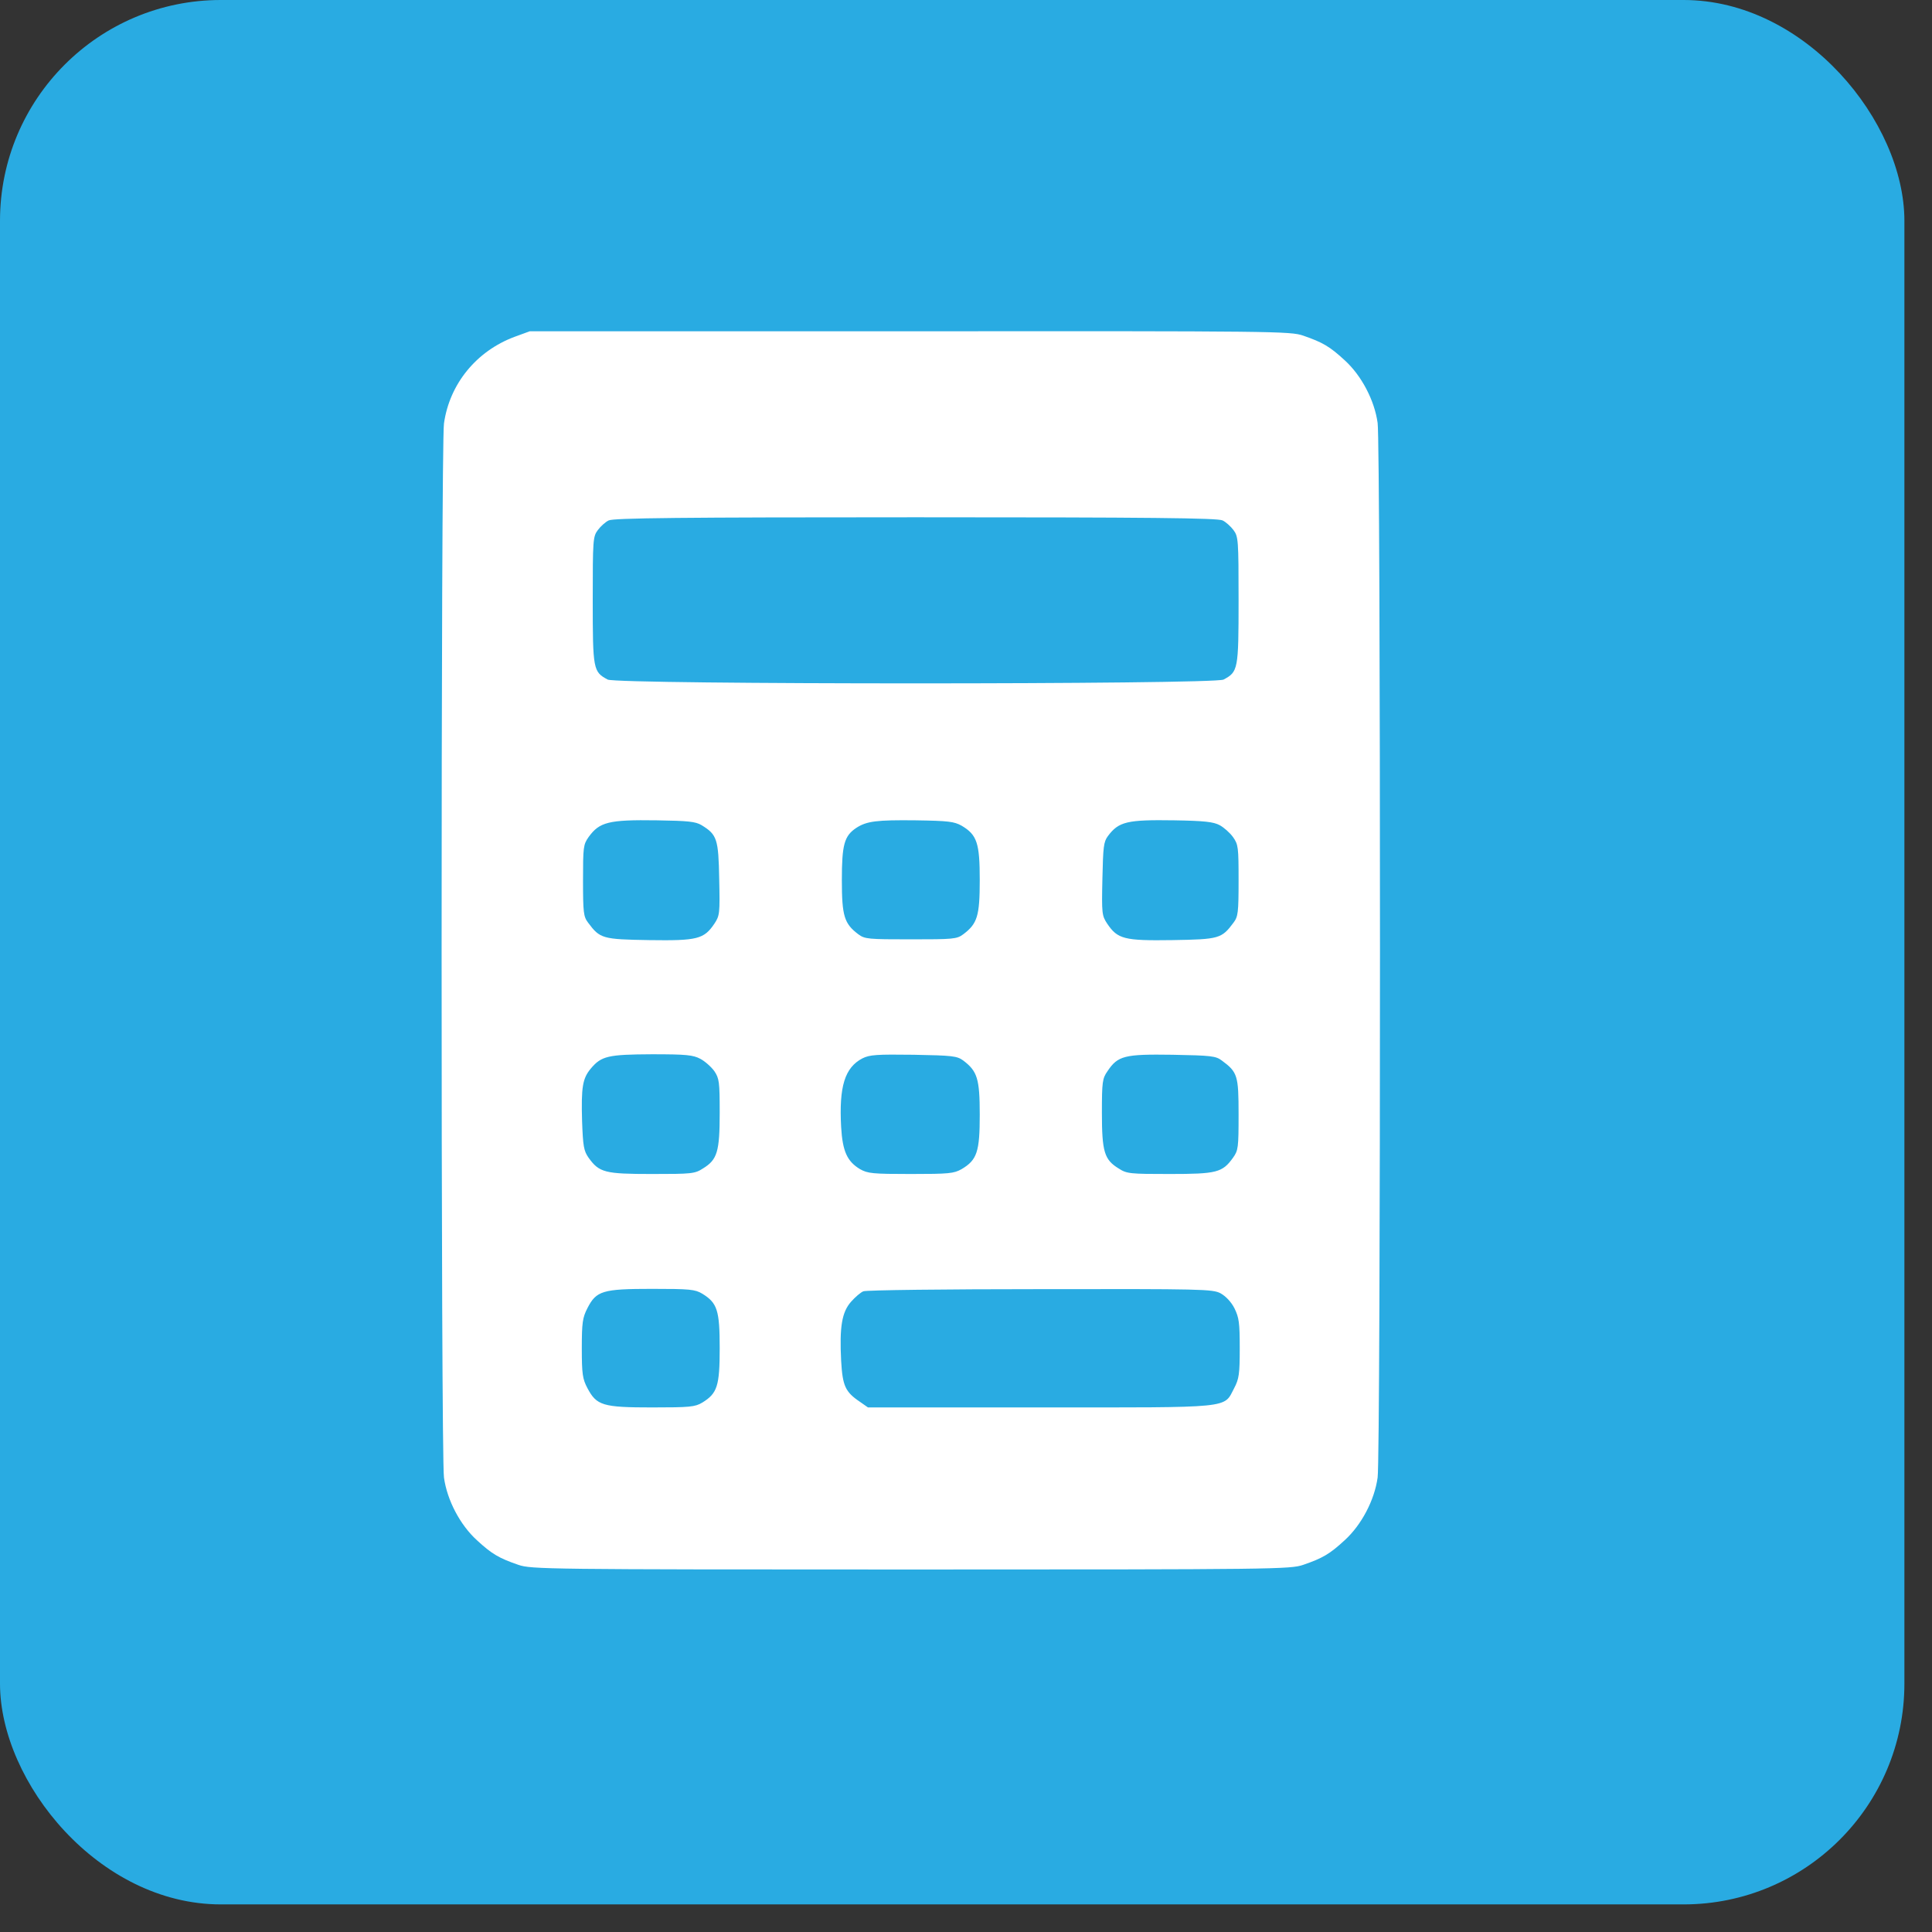
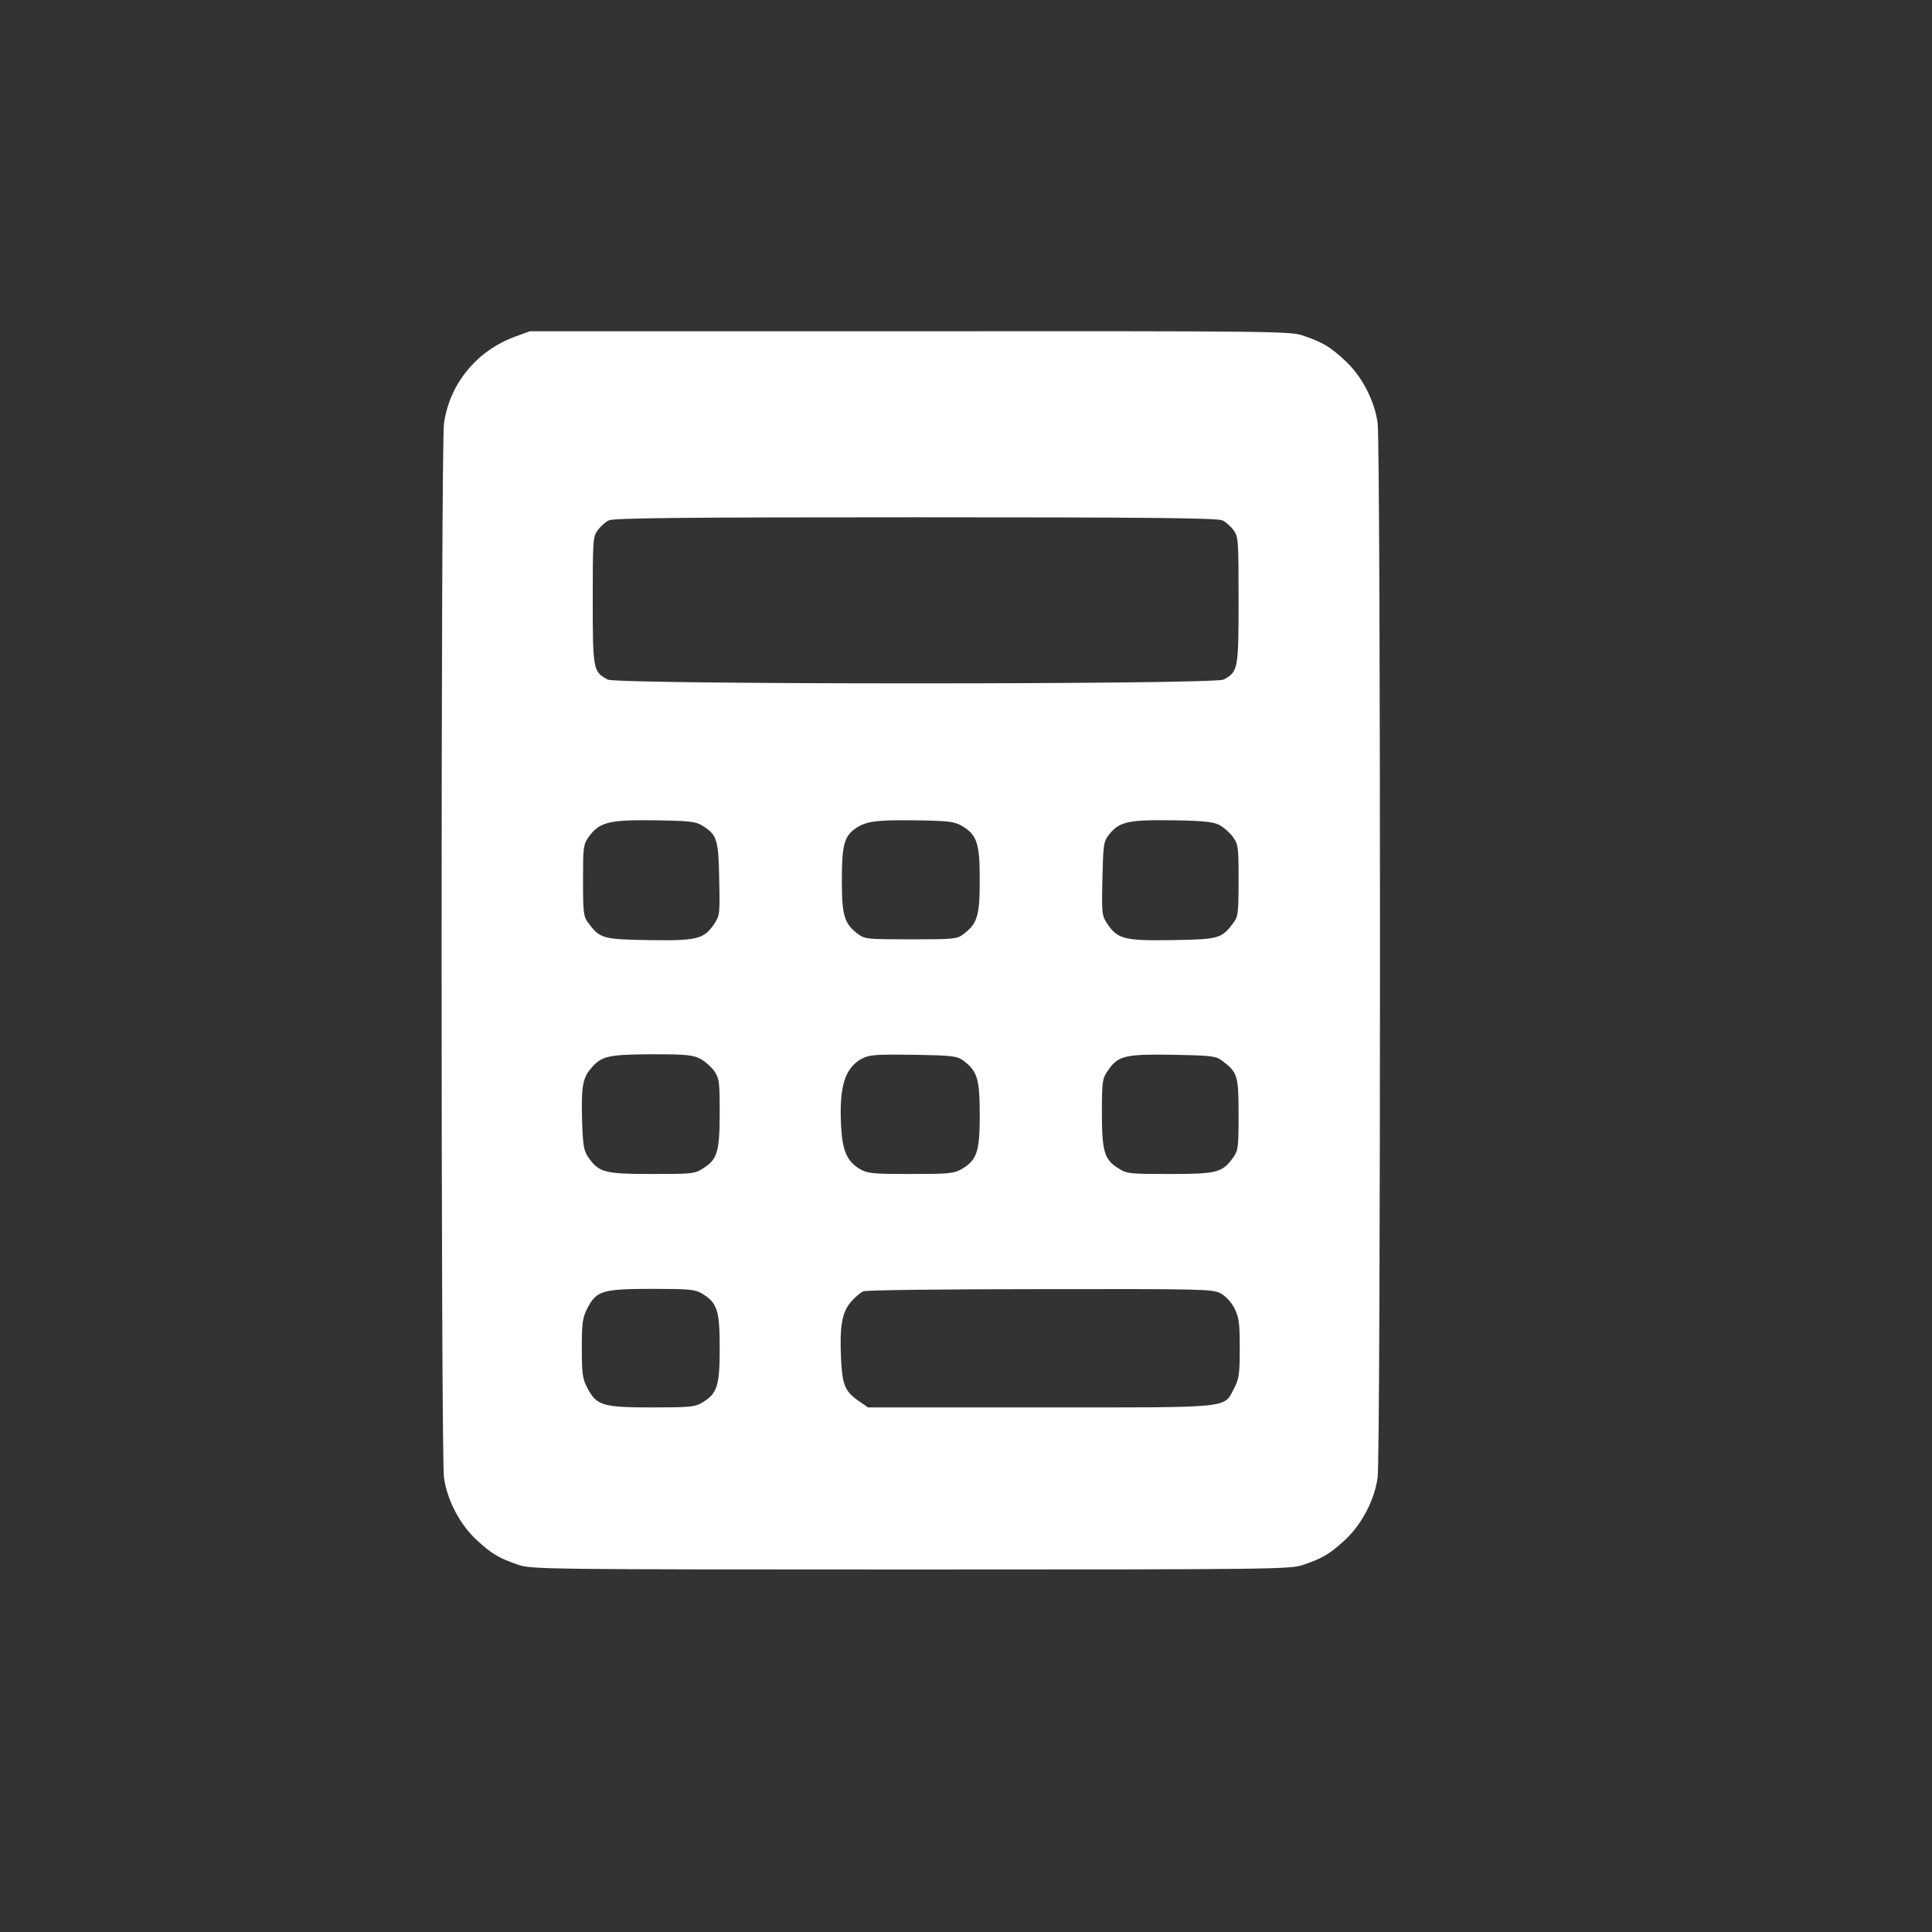
<svg xmlns="http://www.w3.org/2000/svg" width="35" height="35" viewBox="0 0 35 35" fill="none">
  <rect x="0" y="0" width="35" height="35" fill="#333333" stroke="none" />
-   <rect width="34.5" height="34.5" rx="4" fill="#29ABE2" />
-   <path d="M9.322 6.102C8.63 6.36 8.144 6.956 8.043 7.671C7.986 8.043 7.986 26.395 8.043 26.767C8.1 27.179 8.336 27.626 8.639 27.902C8.91 28.152 9.037 28.227 9.392 28.349C9.625 28.428 9.883 28.433 16.5 28.433C23.117 28.433 23.375 28.428 23.608 28.349C23.963 28.227 24.09 28.152 24.361 27.902C24.664 27.626 24.9 27.179 24.957 26.767C25.014 26.386 25.014 8.043 24.957 7.662C24.9 7.25 24.664 6.803 24.361 6.527C24.09 6.277 23.963 6.203 23.608 6.08C23.375 6.001 23.121 5.997 16.483 6.001H9.598L9.322 6.102ZM22.148 9.428C22.205 9.454 22.297 9.537 22.346 9.603C22.433 9.721 22.438 9.778 22.438 10.874C22.438 12.132 22.429 12.171 22.166 12.311C21.995 12.403 11.18 12.403 11.009 12.311C10.746 12.171 10.738 12.132 10.738 10.874C10.738 9.778 10.742 9.721 10.83 9.603C10.878 9.537 10.97 9.454 11.027 9.428C11.11 9.384 12.346 9.371 16.588 9.371C20.829 9.371 22.065 9.384 22.148 9.428ZM12.71 14.949C12.99 15.12 13.016 15.199 13.029 15.922C13.043 16.549 13.038 16.588 12.942 16.733C12.753 17.013 12.635 17.044 11.759 17.031C10.913 17.017 10.869 17.004 10.654 16.715C10.571 16.606 10.562 16.531 10.562 15.953C10.562 15.348 10.567 15.3 10.663 15.164C10.86 14.892 11.023 14.848 11.899 14.861C12.469 14.87 12.6 14.883 12.71 14.949ZM17.42 14.958C17.701 15.124 17.749 15.273 17.749 15.944C17.749 16.597 17.705 16.733 17.451 16.925C17.333 17.013 17.271 17.017 16.5 17.017C15.729 17.017 15.667 17.013 15.549 16.925C15.295 16.733 15.251 16.597 15.251 15.944C15.251 15.3 15.295 15.142 15.514 14.997C15.703 14.875 15.882 14.853 16.588 14.861C17.184 14.87 17.284 14.883 17.42 14.958ZM22.096 14.949C22.17 14.989 22.28 15.085 22.337 15.164C22.433 15.3 22.438 15.348 22.438 15.953C22.438 16.531 22.429 16.606 22.346 16.715C22.131 17.004 22.087 17.017 21.241 17.031C20.365 17.044 20.247 17.013 20.058 16.733C19.962 16.588 19.957 16.549 19.971 15.922C19.984 15.344 19.992 15.252 20.071 15.146C20.268 14.883 20.418 14.848 21.276 14.861C21.815 14.87 21.982 14.888 22.096 14.949ZM12.688 19.182C12.771 19.226 12.885 19.327 12.942 19.406C13.029 19.537 13.038 19.599 13.038 20.159C13.038 20.865 12.994 21.009 12.736 21.167C12.587 21.264 12.53 21.268 11.811 21.268C10.957 21.268 10.856 21.242 10.663 20.974C10.575 20.847 10.562 20.768 10.545 20.313C10.527 19.691 10.554 19.537 10.703 19.358C10.895 19.13 11.014 19.103 11.811 19.099C12.434 19.099 12.556 19.112 12.688 19.182ZM17.451 19.213C17.705 19.406 17.749 19.541 17.749 20.194C17.749 20.865 17.701 21.014 17.42 21.18C17.28 21.259 17.192 21.268 16.5 21.268C15.808 21.268 15.72 21.259 15.58 21.18C15.348 21.04 15.264 20.86 15.238 20.418C15.198 19.682 15.304 19.34 15.624 19.173C15.755 19.108 15.878 19.099 16.553 19.108C17.258 19.121 17.337 19.13 17.451 19.213ZM22.135 19.213C22.42 19.423 22.438 19.485 22.438 20.186C22.438 20.79 22.433 20.839 22.337 20.974C22.144 21.242 22.043 21.268 21.189 21.268C20.47 21.268 20.413 21.264 20.264 21.167C20.006 21.009 19.962 20.865 19.962 20.159C19.962 19.599 19.971 19.537 20.063 19.406C20.251 19.125 20.369 19.095 21.241 19.108C21.942 19.121 22.026 19.13 22.135 19.213ZM12.723 23.437C12.994 23.604 13.038 23.735 13.038 24.423C13.038 25.111 12.994 25.242 12.723 25.409C12.591 25.488 12.499 25.497 11.811 25.497C10.917 25.497 10.808 25.462 10.641 25.146C10.554 24.98 10.54 24.892 10.54 24.427C10.54 23.959 10.554 23.871 10.641 23.7C10.803 23.384 10.913 23.349 11.811 23.349C12.499 23.349 12.591 23.358 12.723 23.437ZM22.109 23.428C22.205 23.481 22.302 23.582 22.363 23.7C22.446 23.871 22.459 23.959 22.459 24.427C22.459 24.892 22.446 24.98 22.359 25.146C22.162 25.519 22.372 25.497 18.84 25.497H15.724L15.58 25.396C15.312 25.216 15.264 25.107 15.238 24.651C15.207 24.038 15.251 23.77 15.418 23.582C15.492 23.498 15.593 23.411 15.641 23.393C15.694 23.371 17.135 23.354 18.844 23.354C21.776 23.349 21.964 23.354 22.109 23.428Z" fill="white" />
+   <path d="M9.322 6.102C8.63 6.36 8.144 6.956 8.043 7.671C7.986 8.043 7.986 26.395 8.043 26.767C8.1 27.179 8.336 27.626 8.639 27.902C8.91 28.152 9.037 28.227 9.392 28.349C9.625 28.428 9.883 28.433 16.5 28.433C23.117 28.433 23.375 28.428 23.608 28.349C23.963 28.227 24.09 28.152 24.361 27.902C24.664 27.626 24.9 27.179 24.957 26.767C25.014 26.386 25.014 8.043 24.957 7.662C24.9 7.25 24.664 6.803 24.361 6.527C24.09 6.277 23.963 6.203 23.608 6.08C23.375 6.001 23.121 5.997 16.483 6.001H9.598ZM22.148 9.428C22.205 9.454 22.297 9.537 22.346 9.603C22.433 9.721 22.438 9.778 22.438 10.874C22.438 12.132 22.429 12.171 22.166 12.311C21.995 12.403 11.18 12.403 11.009 12.311C10.746 12.171 10.738 12.132 10.738 10.874C10.738 9.778 10.742 9.721 10.83 9.603C10.878 9.537 10.97 9.454 11.027 9.428C11.11 9.384 12.346 9.371 16.588 9.371C20.829 9.371 22.065 9.384 22.148 9.428ZM12.71 14.949C12.99 15.12 13.016 15.199 13.029 15.922C13.043 16.549 13.038 16.588 12.942 16.733C12.753 17.013 12.635 17.044 11.759 17.031C10.913 17.017 10.869 17.004 10.654 16.715C10.571 16.606 10.562 16.531 10.562 15.953C10.562 15.348 10.567 15.3 10.663 15.164C10.86 14.892 11.023 14.848 11.899 14.861C12.469 14.87 12.6 14.883 12.71 14.949ZM17.42 14.958C17.701 15.124 17.749 15.273 17.749 15.944C17.749 16.597 17.705 16.733 17.451 16.925C17.333 17.013 17.271 17.017 16.5 17.017C15.729 17.017 15.667 17.013 15.549 16.925C15.295 16.733 15.251 16.597 15.251 15.944C15.251 15.3 15.295 15.142 15.514 14.997C15.703 14.875 15.882 14.853 16.588 14.861C17.184 14.87 17.284 14.883 17.42 14.958ZM22.096 14.949C22.17 14.989 22.28 15.085 22.337 15.164C22.433 15.3 22.438 15.348 22.438 15.953C22.438 16.531 22.429 16.606 22.346 16.715C22.131 17.004 22.087 17.017 21.241 17.031C20.365 17.044 20.247 17.013 20.058 16.733C19.962 16.588 19.957 16.549 19.971 15.922C19.984 15.344 19.992 15.252 20.071 15.146C20.268 14.883 20.418 14.848 21.276 14.861C21.815 14.87 21.982 14.888 22.096 14.949ZM12.688 19.182C12.771 19.226 12.885 19.327 12.942 19.406C13.029 19.537 13.038 19.599 13.038 20.159C13.038 20.865 12.994 21.009 12.736 21.167C12.587 21.264 12.53 21.268 11.811 21.268C10.957 21.268 10.856 21.242 10.663 20.974C10.575 20.847 10.562 20.768 10.545 20.313C10.527 19.691 10.554 19.537 10.703 19.358C10.895 19.13 11.014 19.103 11.811 19.099C12.434 19.099 12.556 19.112 12.688 19.182ZM17.451 19.213C17.705 19.406 17.749 19.541 17.749 20.194C17.749 20.865 17.701 21.014 17.42 21.18C17.28 21.259 17.192 21.268 16.5 21.268C15.808 21.268 15.72 21.259 15.58 21.18C15.348 21.04 15.264 20.86 15.238 20.418C15.198 19.682 15.304 19.34 15.624 19.173C15.755 19.108 15.878 19.099 16.553 19.108C17.258 19.121 17.337 19.13 17.451 19.213ZM22.135 19.213C22.42 19.423 22.438 19.485 22.438 20.186C22.438 20.79 22.433 20.839 22.337 20.974C22.144 21.242 22.043 21.268 21.189 21.268C20.47 21.268 20.413 21.264 20.264 21.167C20.006 21.009 19.962 20.865 19.962 20.159C19.962 19.599 19.971 19.537 20.063 19.406C20.251 19.125 20.369 19.095 21.241 19.108C21.942 19.121 22.026 19.13 22.135 19.213ZM12.723 23.437C12.994 23.604 13.038 23.735 13.038 24.423C13.038 25.111 12.994 25.242 12.723 25.409C12.591 25.488 12.499 25.497 11.811 25.497C10.917 25.497 10.808 25.462 10.641 25.146C10.554 24.98 10.54 24.892 10.54 24.427C10.54 23.959 10.554 23.871 10.641 23.7C10.803 23.384 10.913 23.349 11.811 23.349C12.499 23.349 12.591 23.358 12.723 23.437ZM22.109 23.428C22.205 23.481 22.302 23.582 22.363 23.7C22.446 23.871 22.459 23.959 22.459 24.427C22.459 24.892 22.446 24.98 22.359 25.146C22.162 25.519 22.372 25.497 18.84 25.497H15.724L15.58 25.396C15.312 25.216 15.264 25.107 15.238 24.651C15.207 24.038 15.251 23.77 15.418 23.582C15.492 23.498 15.593 23.411 15.641 23.393C15.694 23.371 17.135 23.354 18.844 23.354C21.776 23.349 21.964 23.354 22.109 23.428Z" fill="white" />
</svg>